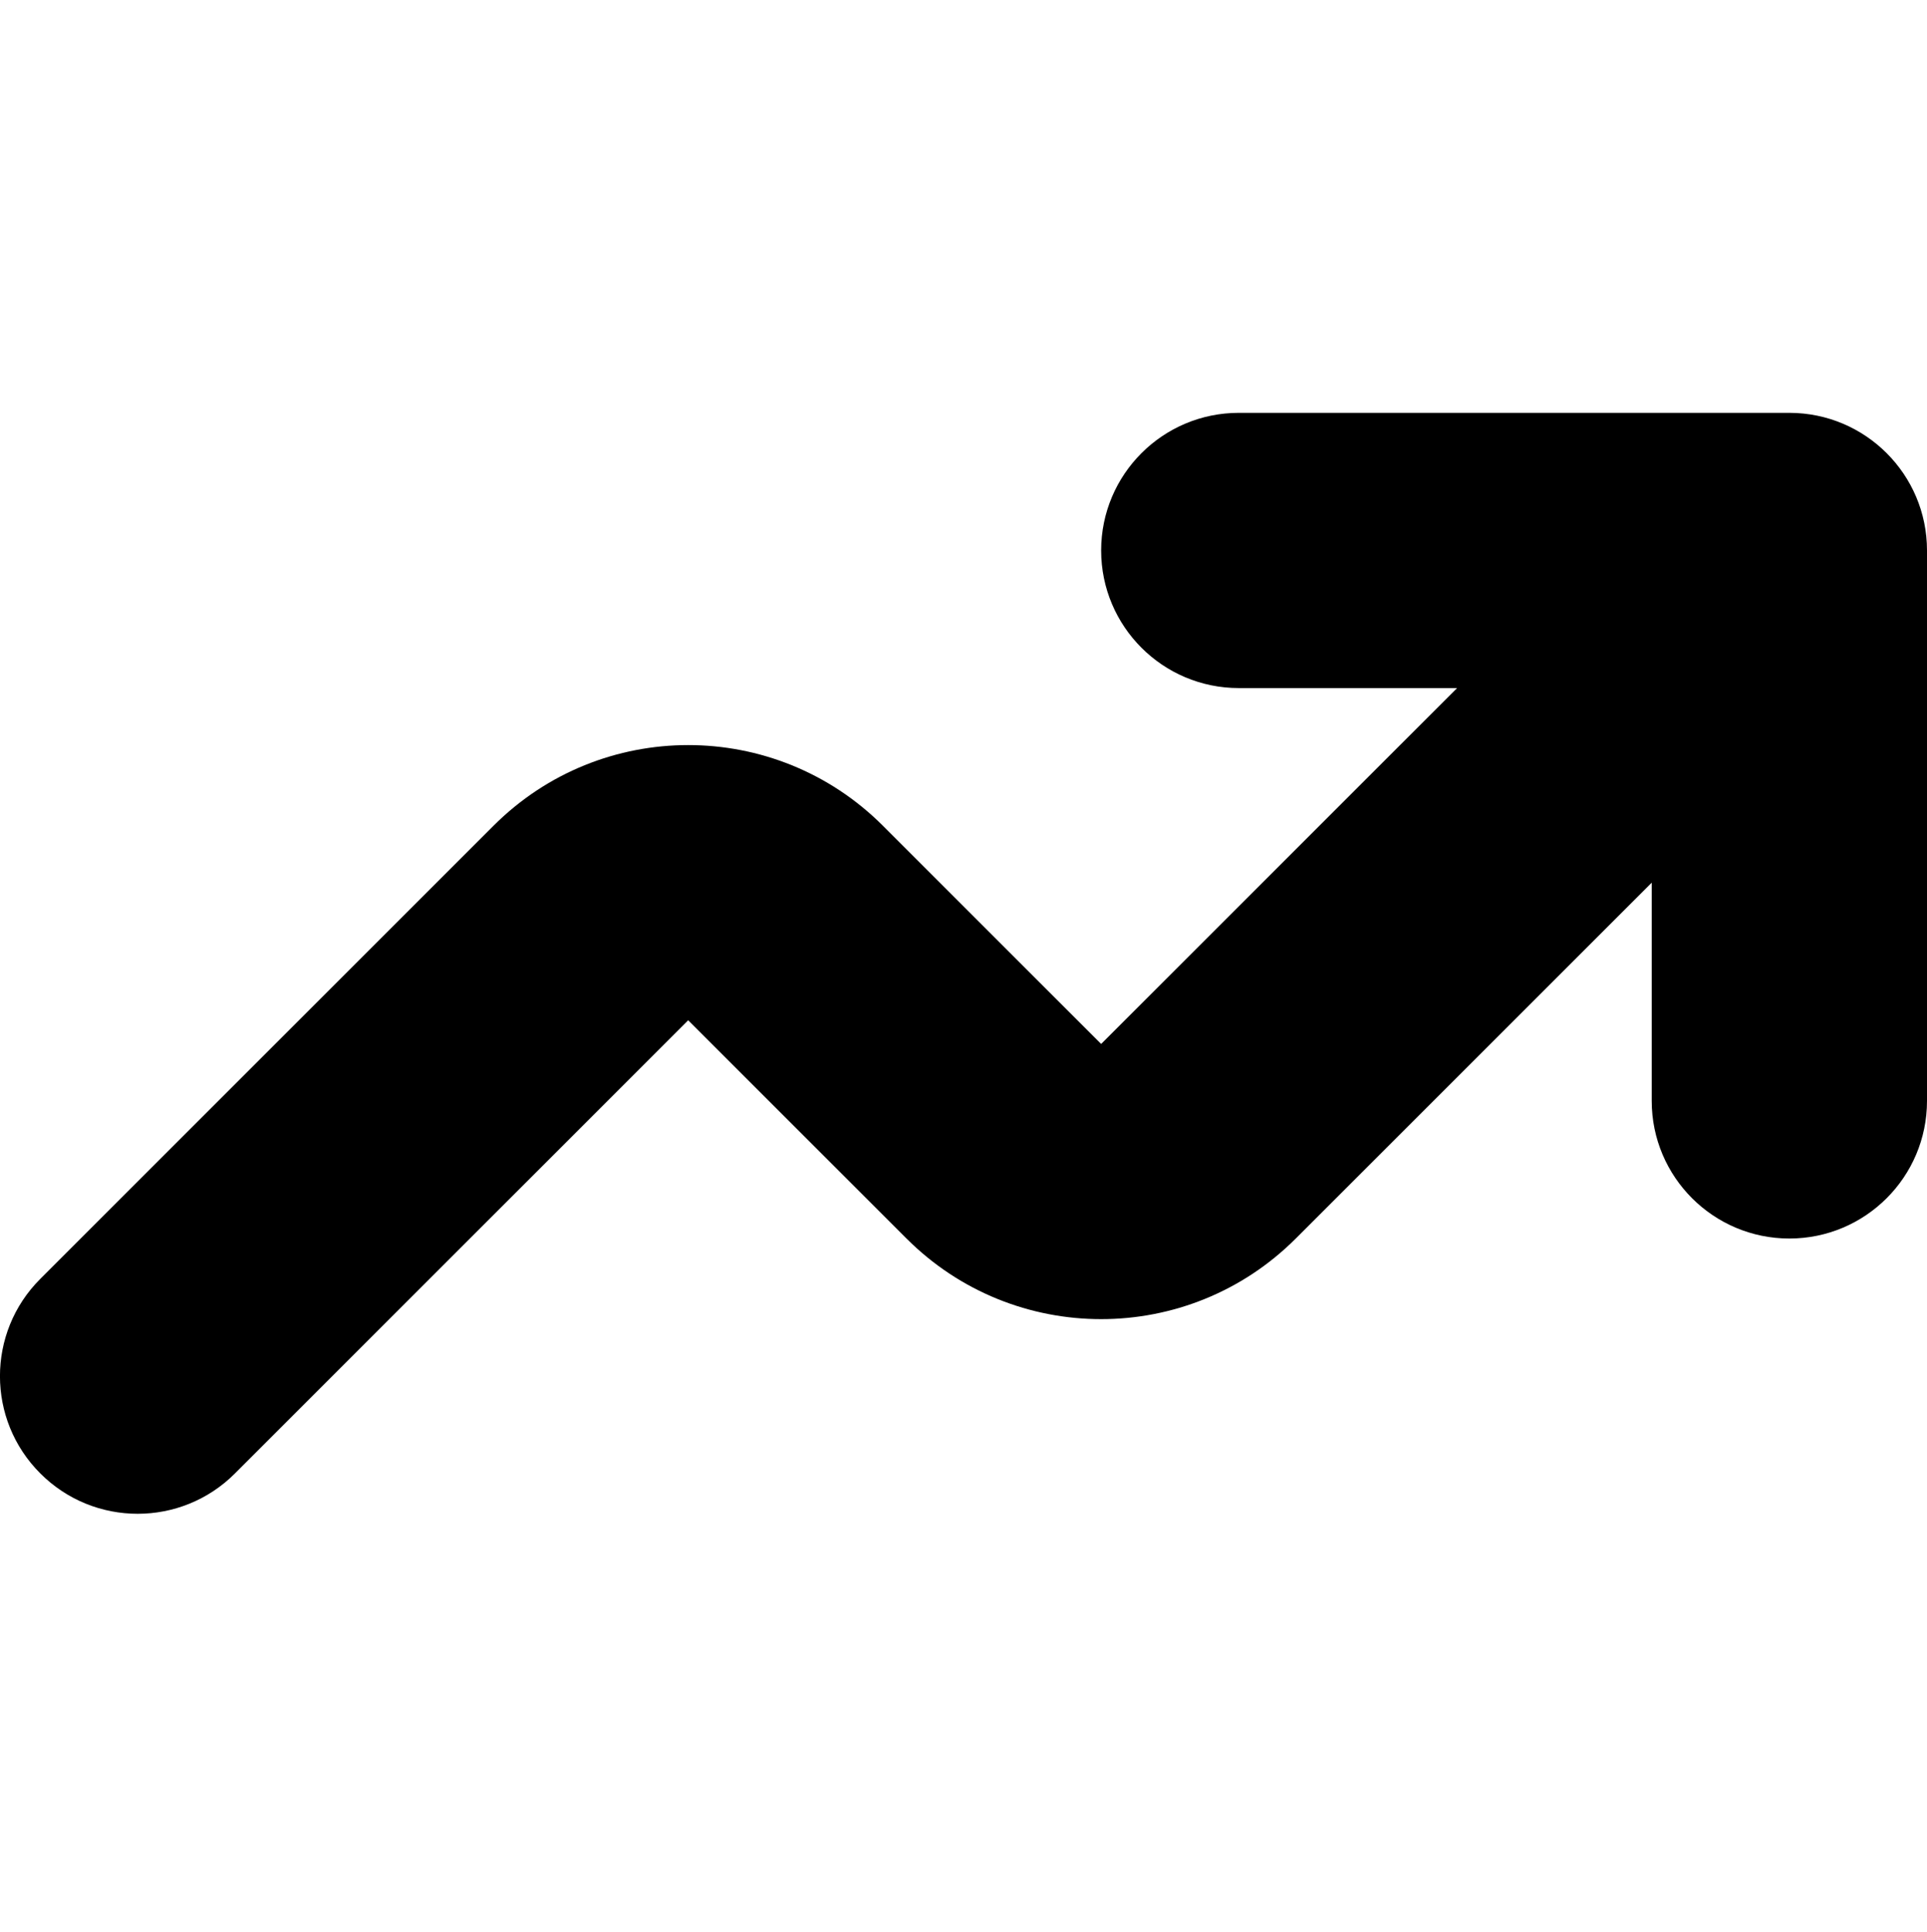
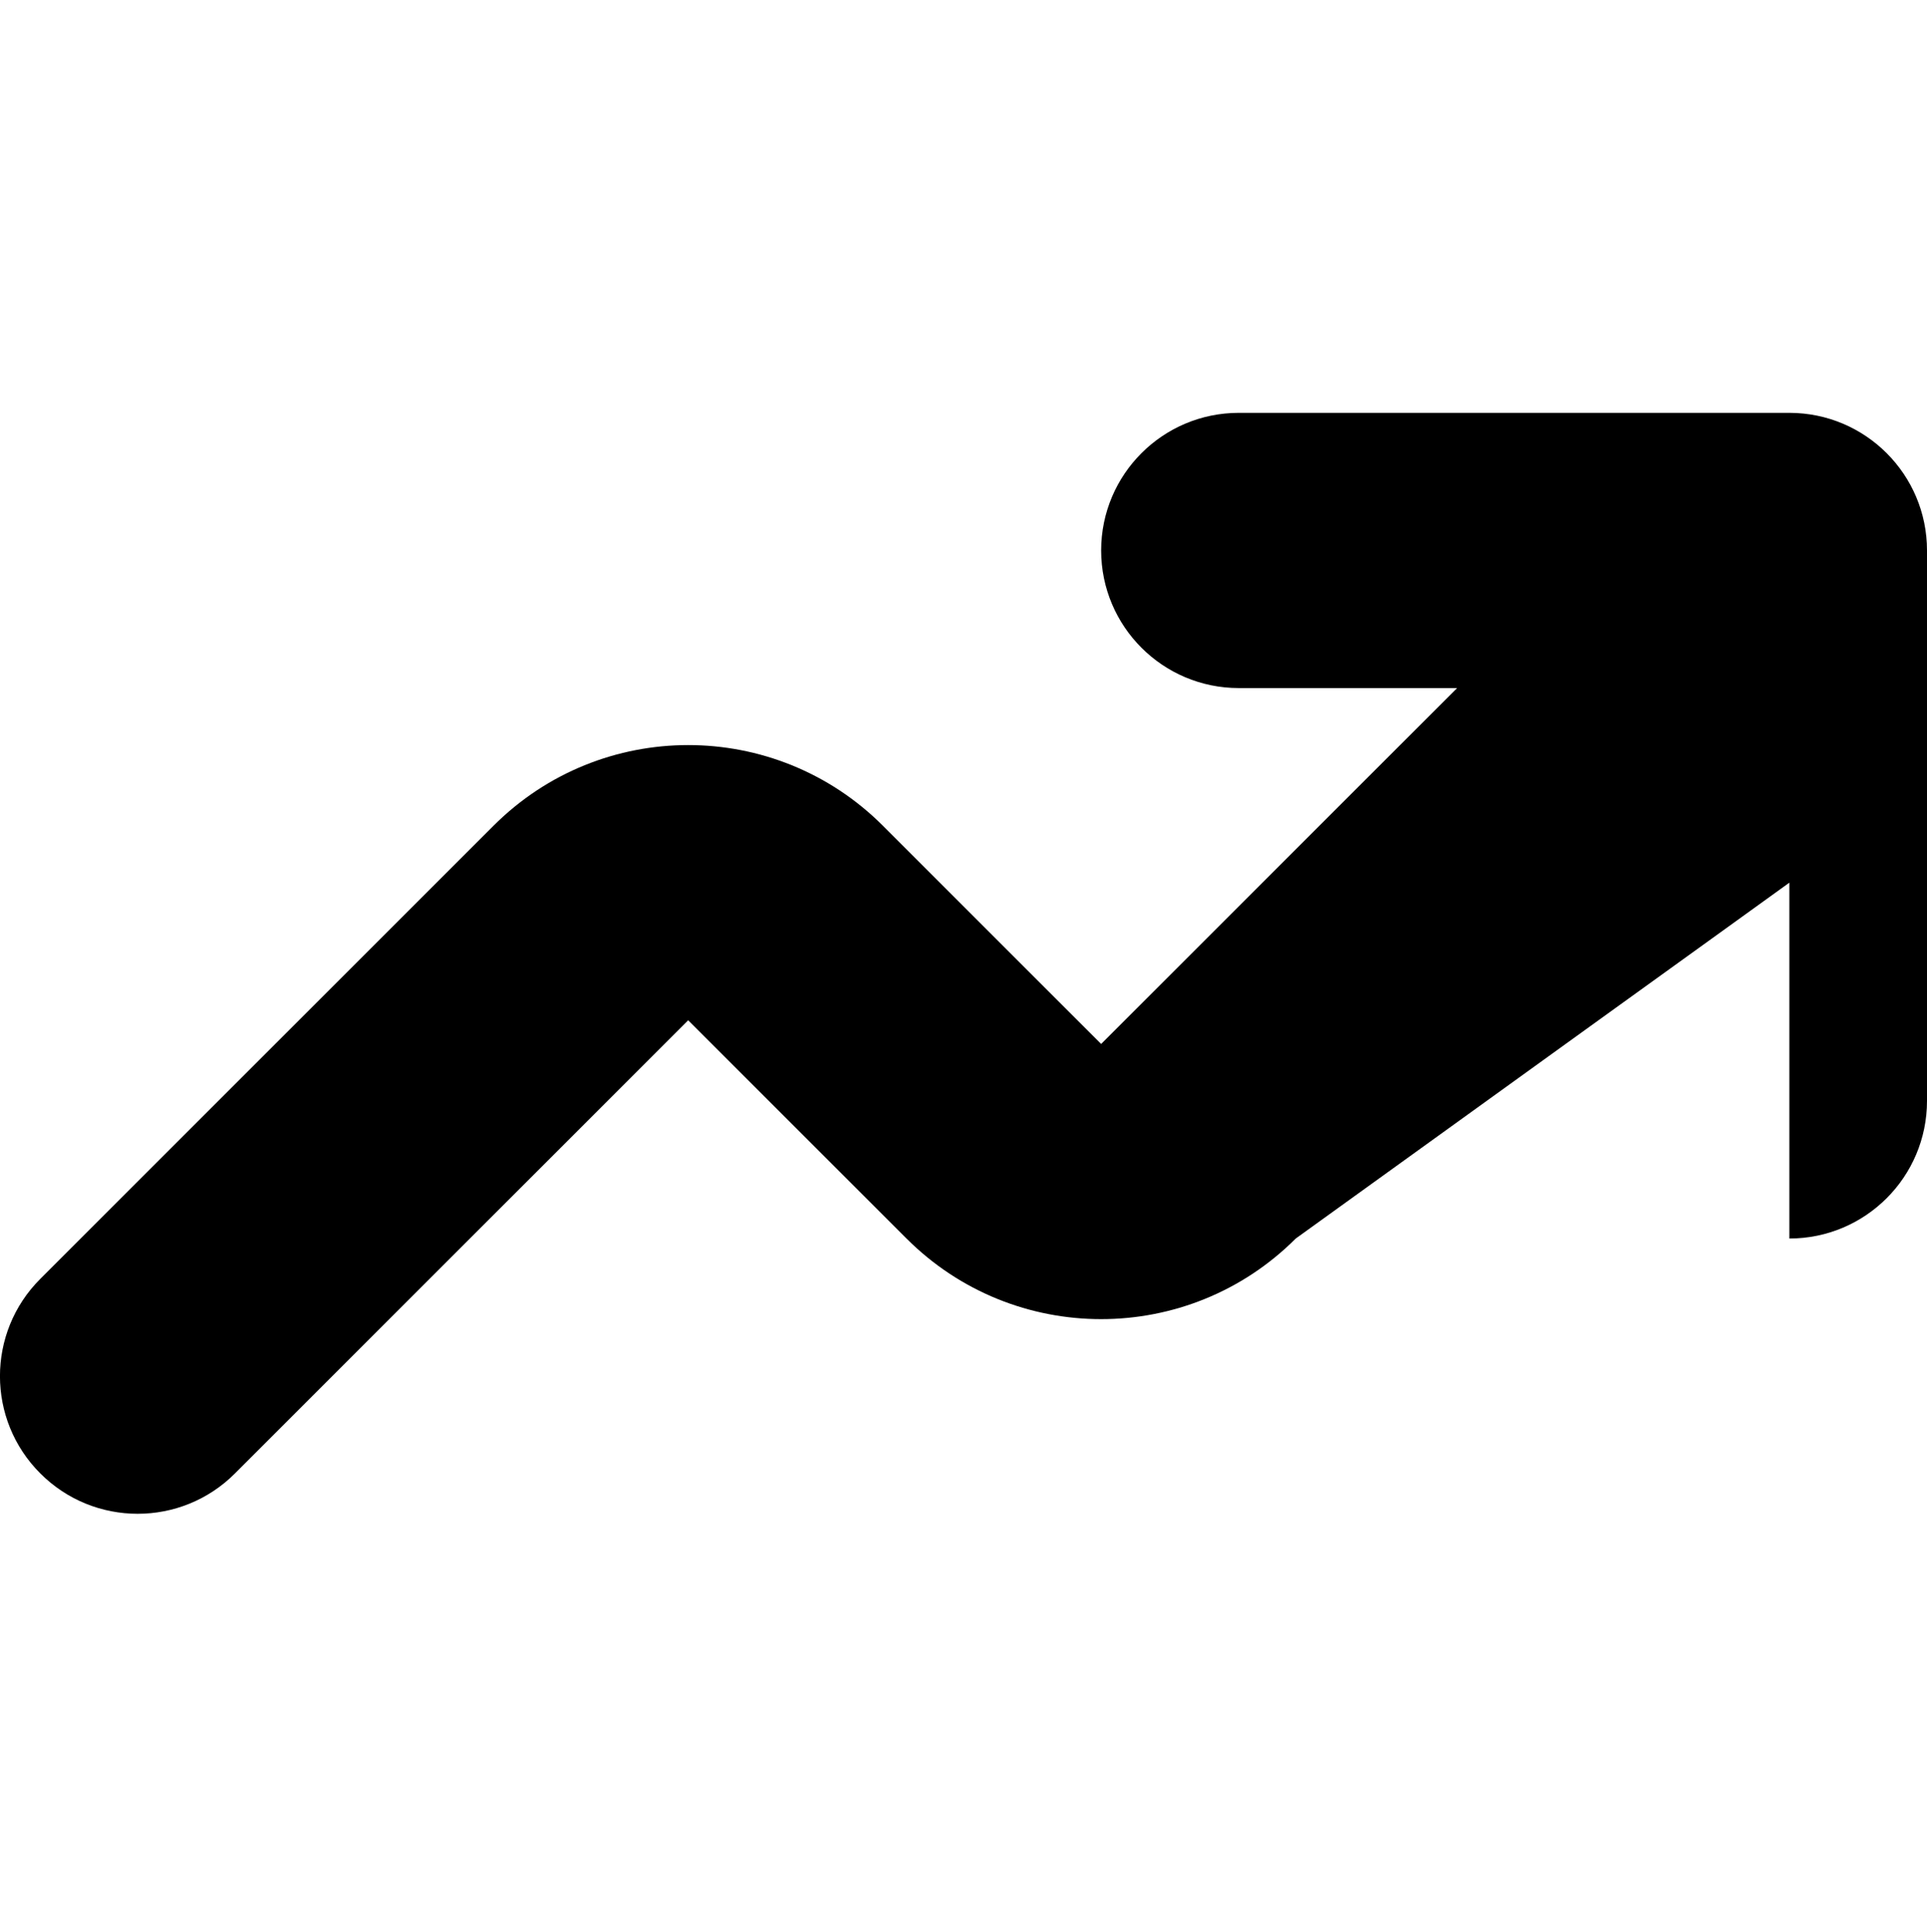
<svg xmlns="http://www.w3.org/2000/svg" viewBox="0 0 70 70.207">
  <g transform="matrix(5,0,0,5,-25,-25)" fill="#000">
-     <path fill-rule="evenodd" clip-rule="evenodd" d="M13 9C13 8.448 13.448 8 14 8H18C18.552 8 19 8.448 19 9V13C19 13.552 18.552 14 18 14C17.448 14 17 13.552 17 13V11.414L14.414 14C13.633 14.781 12.367 14.781 11.586 14L10 12.414L6.707 15.707C6.317 16.098 5.683 16.098 5.293 15.707C4.902 15.317 4.902 14.683 5.293 14.293L8.586 11C9.367 10.219 10.633 10.219 11.414 11L13 12.586L15.586 10H14C13.448 10 13 9.552 13 9Z" fill="black" />
+     <path fill-rule="evenodd" clip-rule="evenodd" d="M13 9C13 8.448 13.448 8 14 8H18C18.552 8 19 8.448 19 9V13C19 13.552 18.552 14 18 14V11.414L14.414 14C13.633 14.781 12.367 14.781 11.586 14L10 12.414L6.707 15.707C6.317 16.098 5.683 16.098 5.293 15.707C4.902 15.317 4.902 14.683 5.293 14.293L8.586 11C9.367 10.219 10.633 10.219 11.414 11L13 12.586L15.586 10H14C13.448 10 13 9.552 13 9Z" fill="black" />
  </g>
</svg>